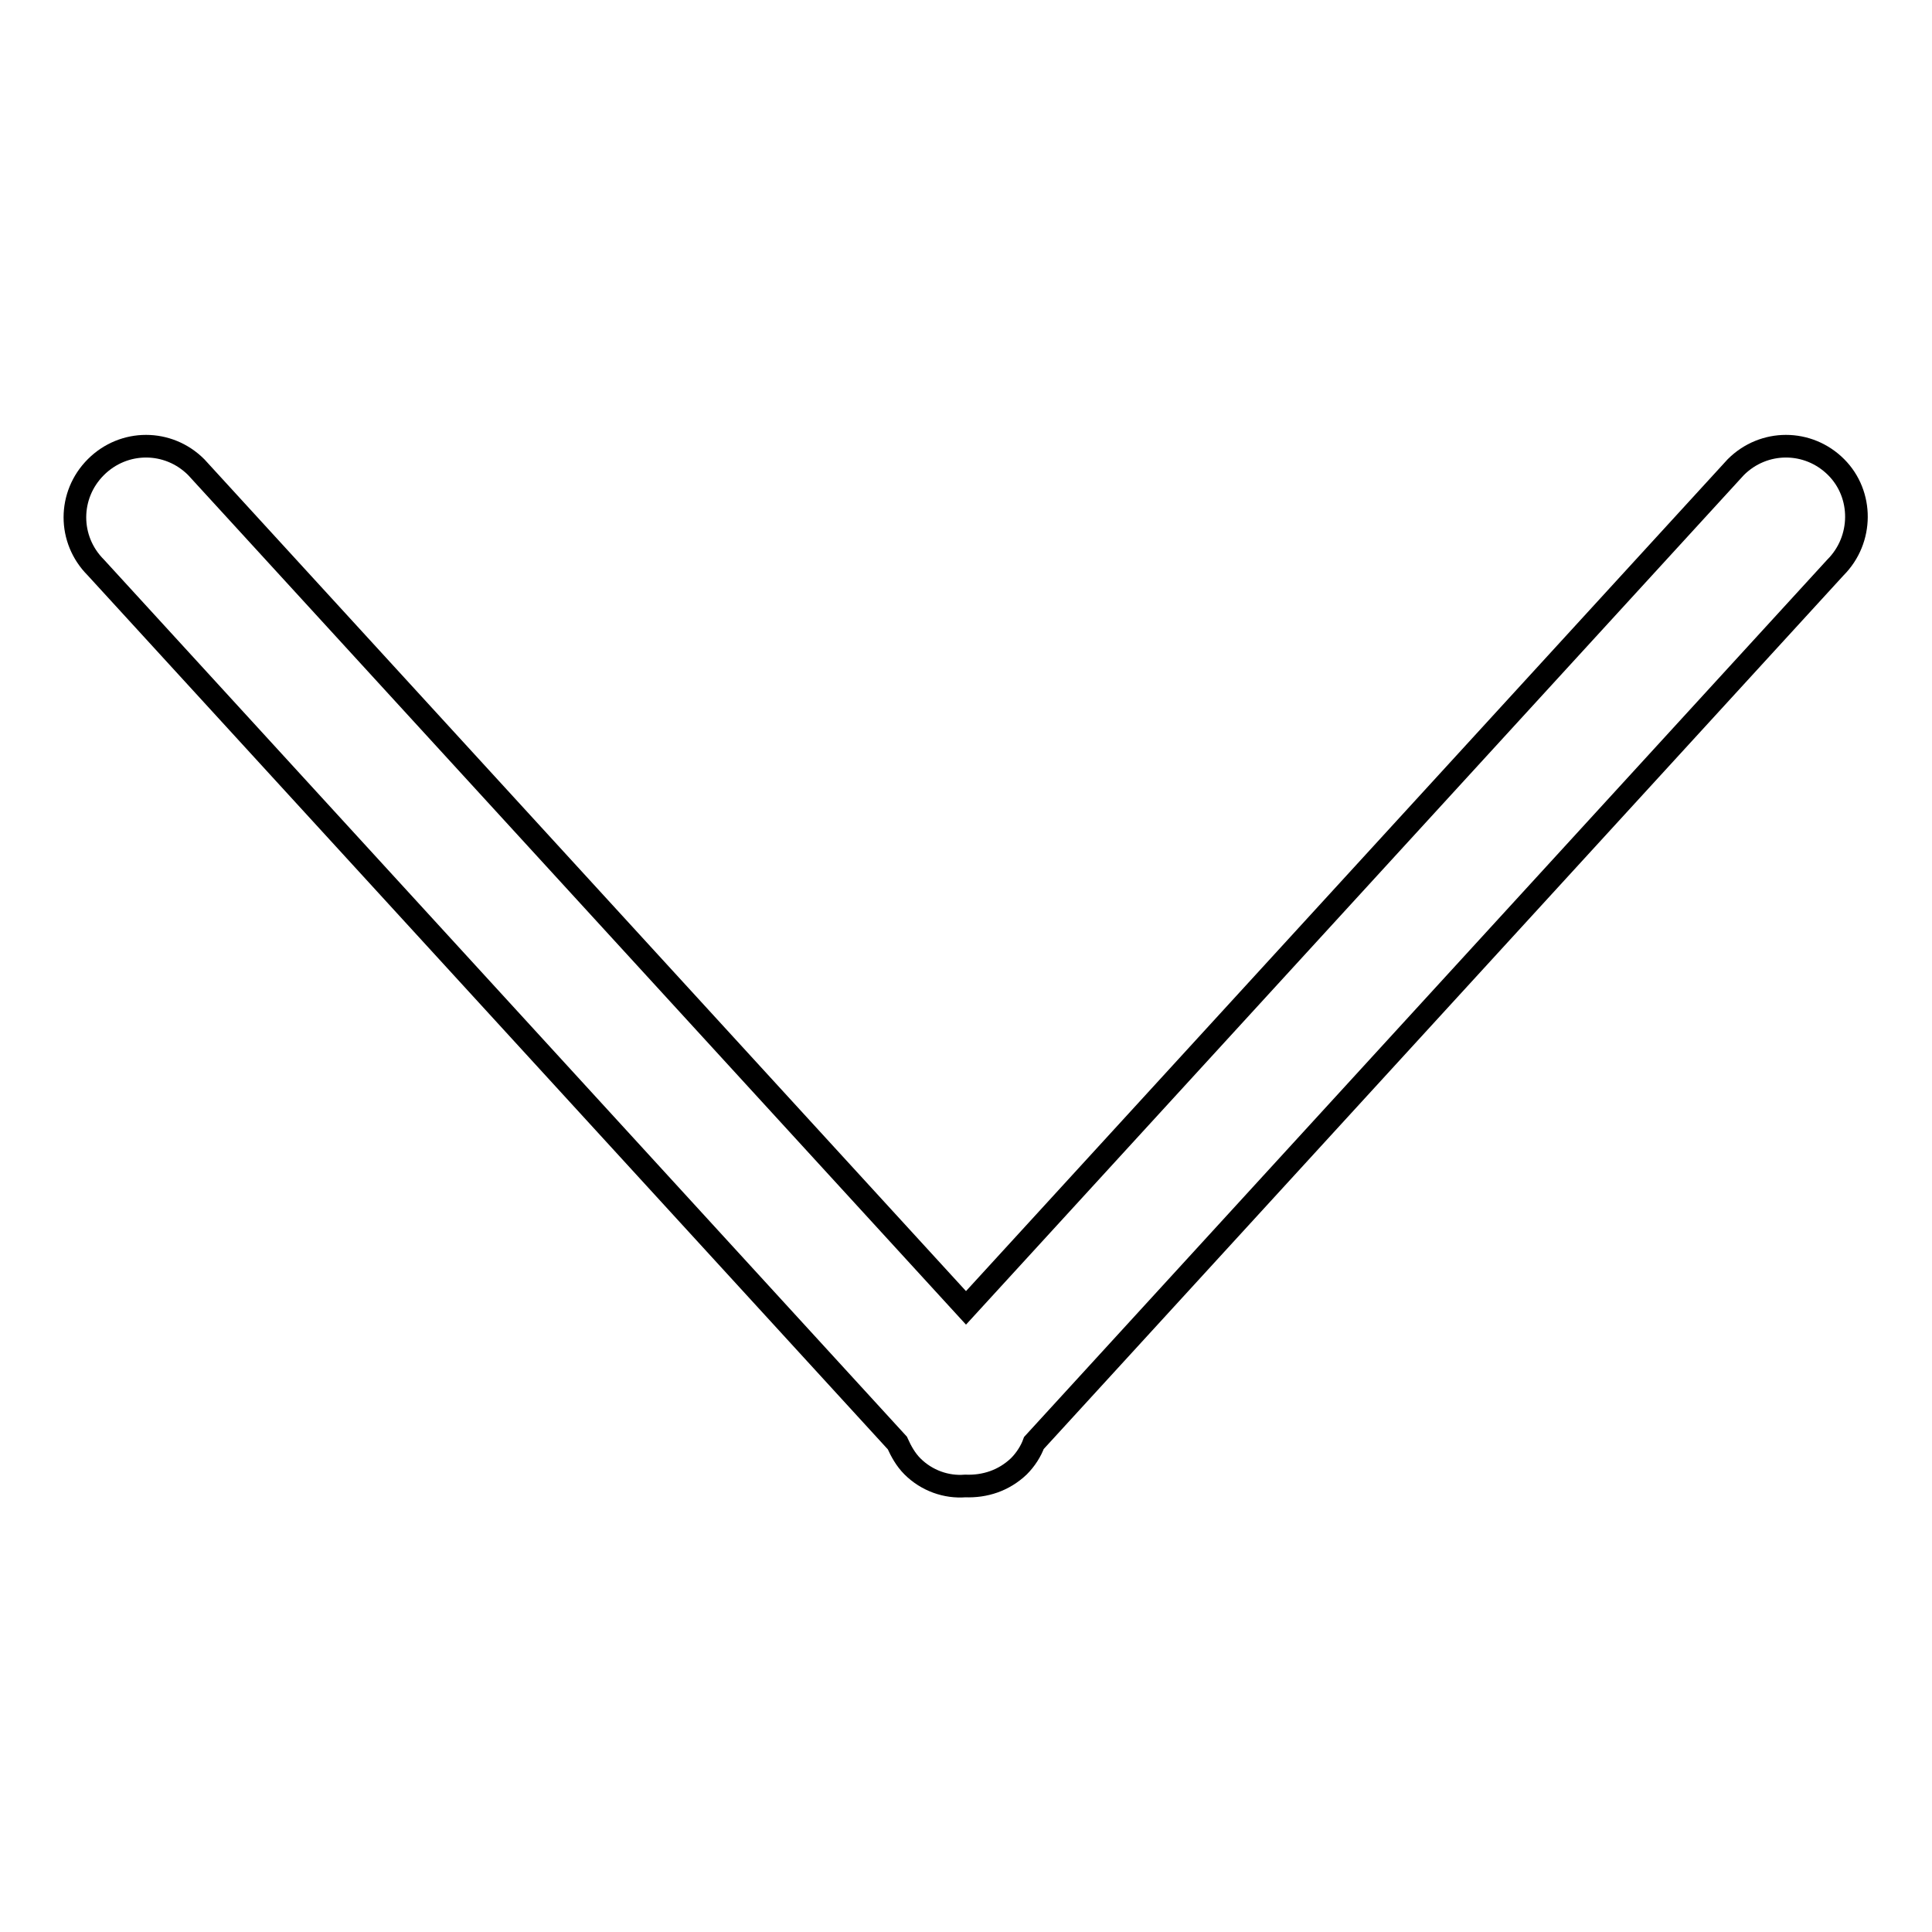
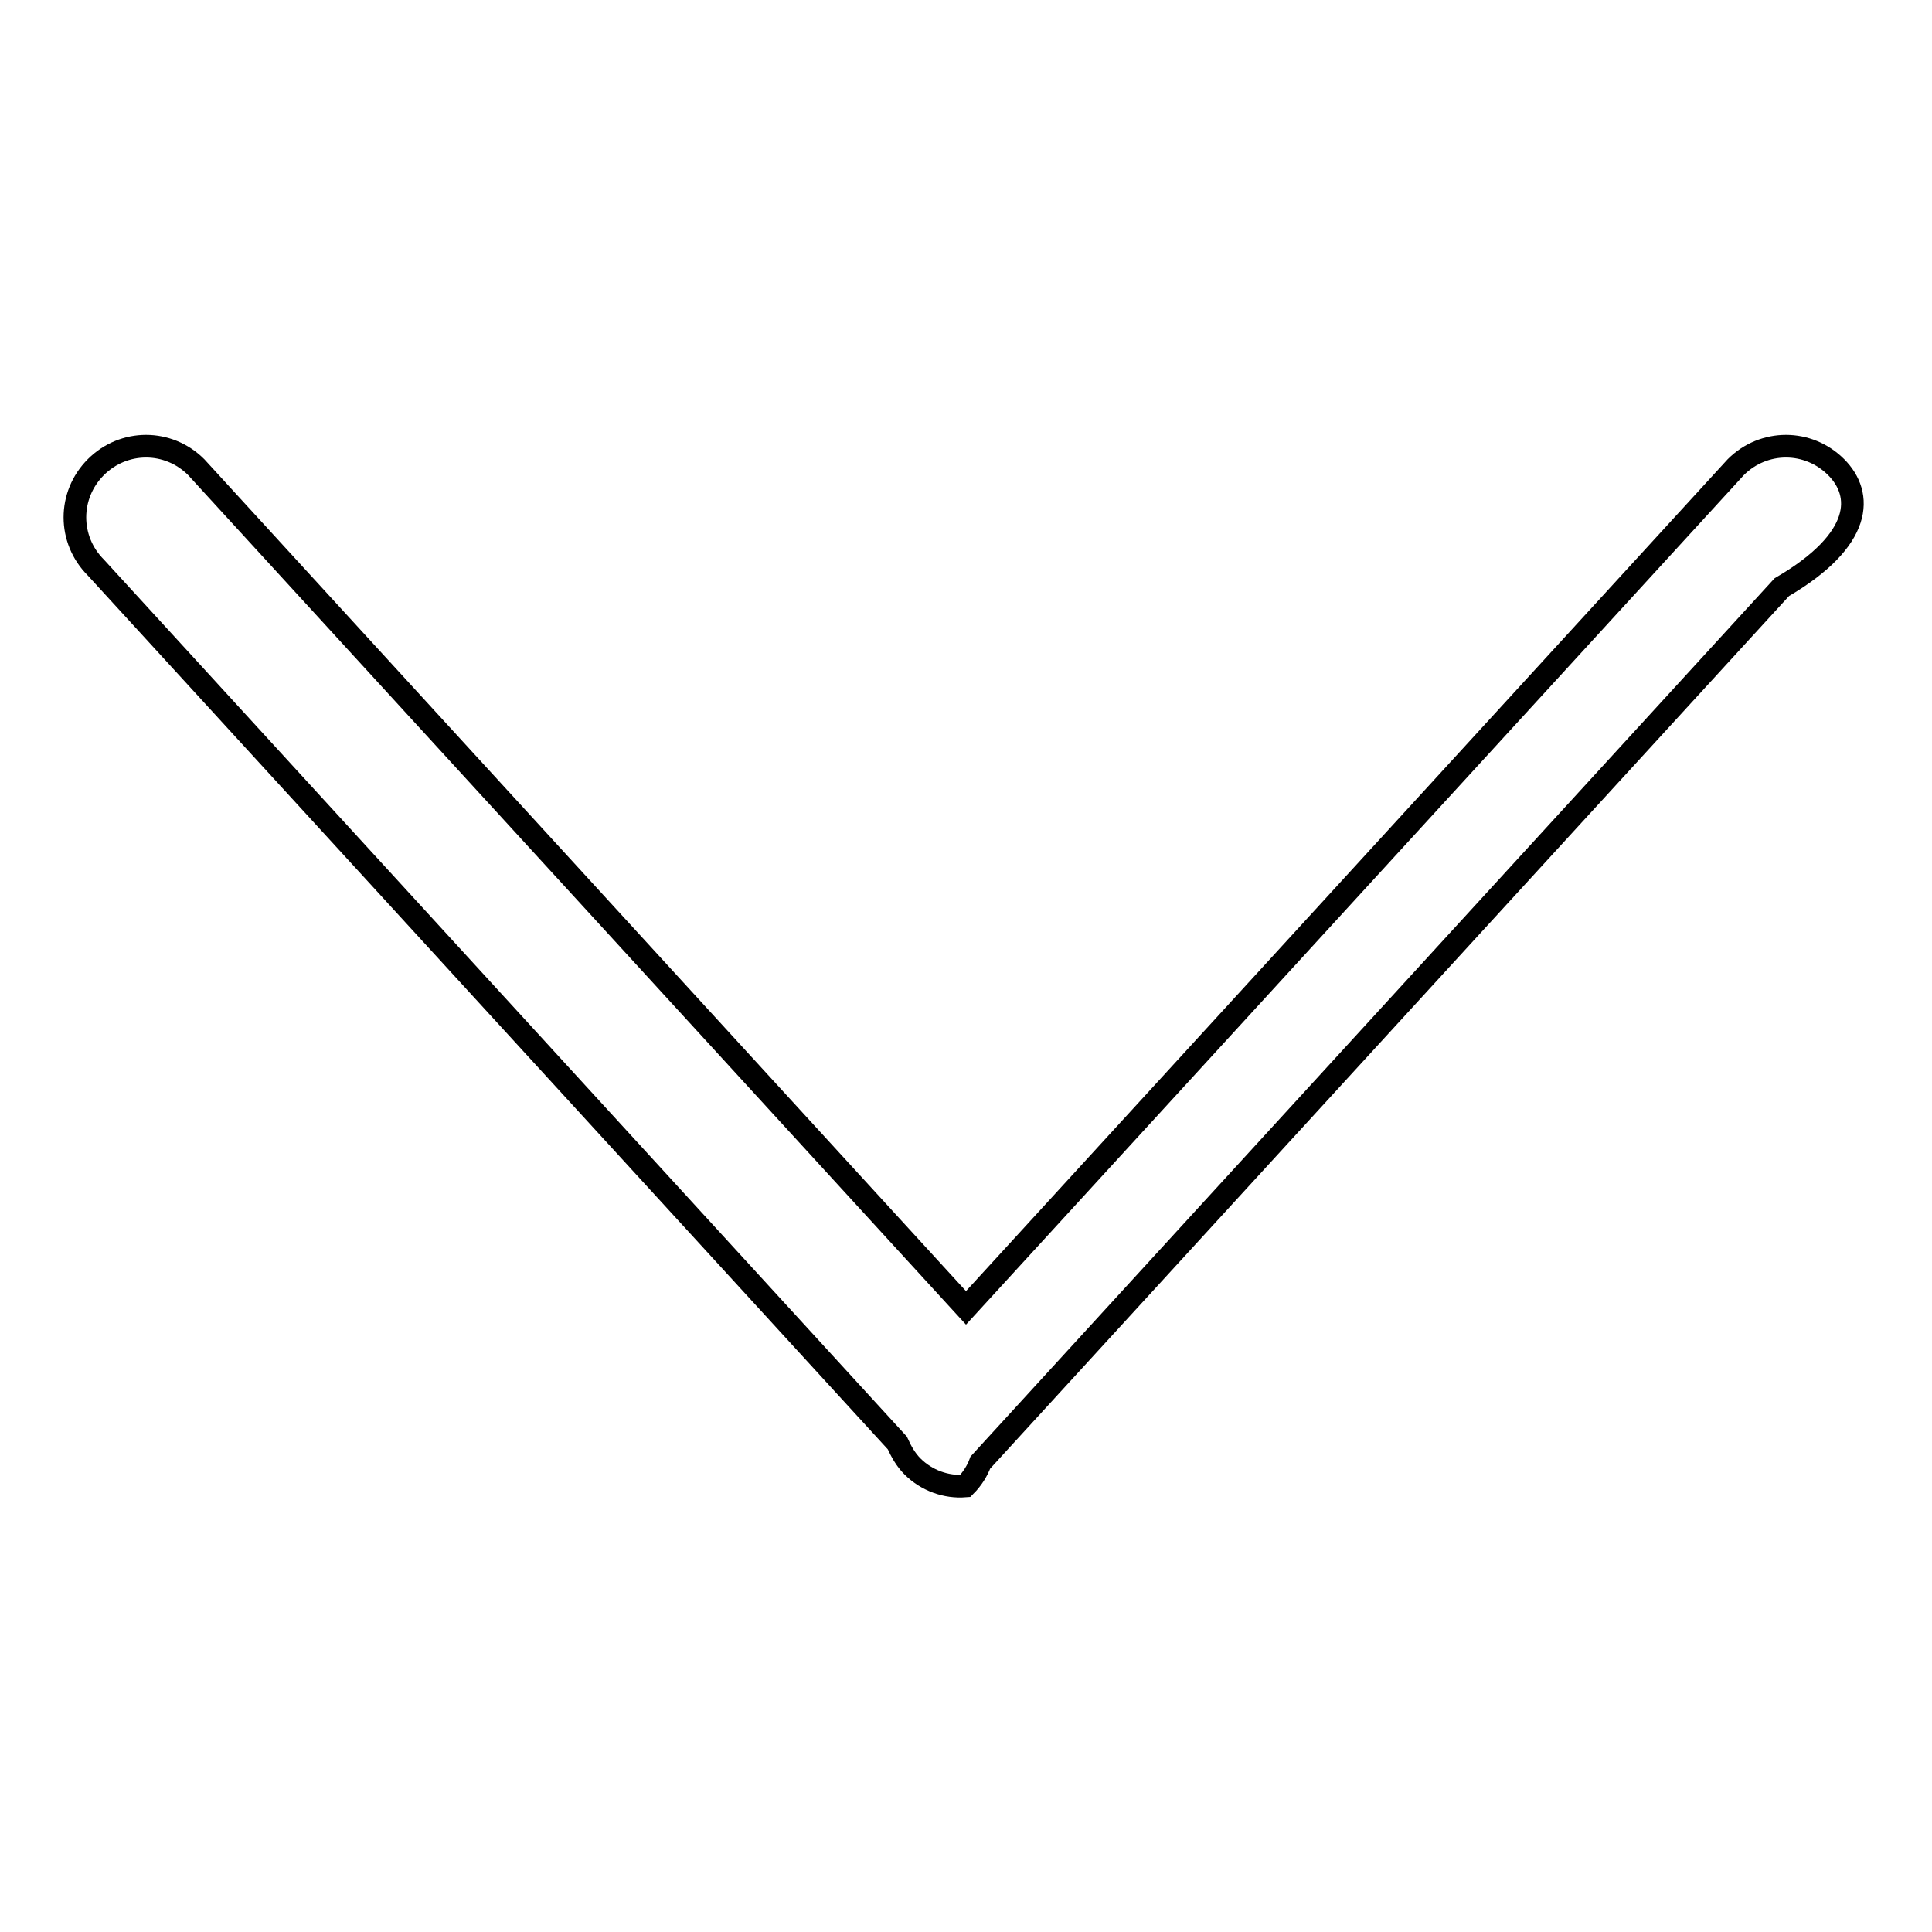
<svg xmlns="http://www.w3.org/2000/svg" version="1.1" x="0px" y="0px" viewBox="0 0 256 256" enable-background="new 0 0 256 256" xml:space="preserve">
  <g>
    <g>
      <g>
        <g id="interface_-_arrow_bottom">
          <g>
-             <path stroke-width="3" fill-opacity="0" stroke="#000000" d="M243.3,61.9c-3.7-3.7-9.6-3.7-13.3,0L128,173.3L26,61.9c-3.7-3.7-9.6-3.7-13.3,0c-3.7,3.7-3.7,9.6,0,13.3l106.2,116c0.5,1.1,1.1,2.2,2,3.1c1.9,1.9,4.5,2.8,7,2.6c2.6,0.1,5.1-0.7,7.1-2.6c0.9-0.9,1.6-2,2-3.1l106.2-116C246.9,71.5,246.9,65.5,243.3,61.9z" />
+             <path stroke-width="3" fill-opacity="0" stroke="#000000" d="M243.3,61.9c-3.7-3.7-9.6-3.7-13.3,0L128,173.3L26,61.9c-3.7-3.7-9.6-3.7-13.3,0c-3.7,3.7-3.7,9.6,0,13.3l106.2,116c0.5,1.1,1.1,2.2,2,3.1c1.9,1.9,4.5,2.8,7,2.6c0.9-0.9,1.6-2,2-3.1l106.2-116C246.9,71.5,246.9,65.5,243.3,61.9z" />
          </g>
        </g>
      </g>
      <g />
      <g />
      <g />
      <g />
      <g />
      <g />
      <g />
      <g />
      <g />
      <g />
      <g />
      <g />
      <g />
      <g />
      <g />
    </g>
  </g>
</svg>